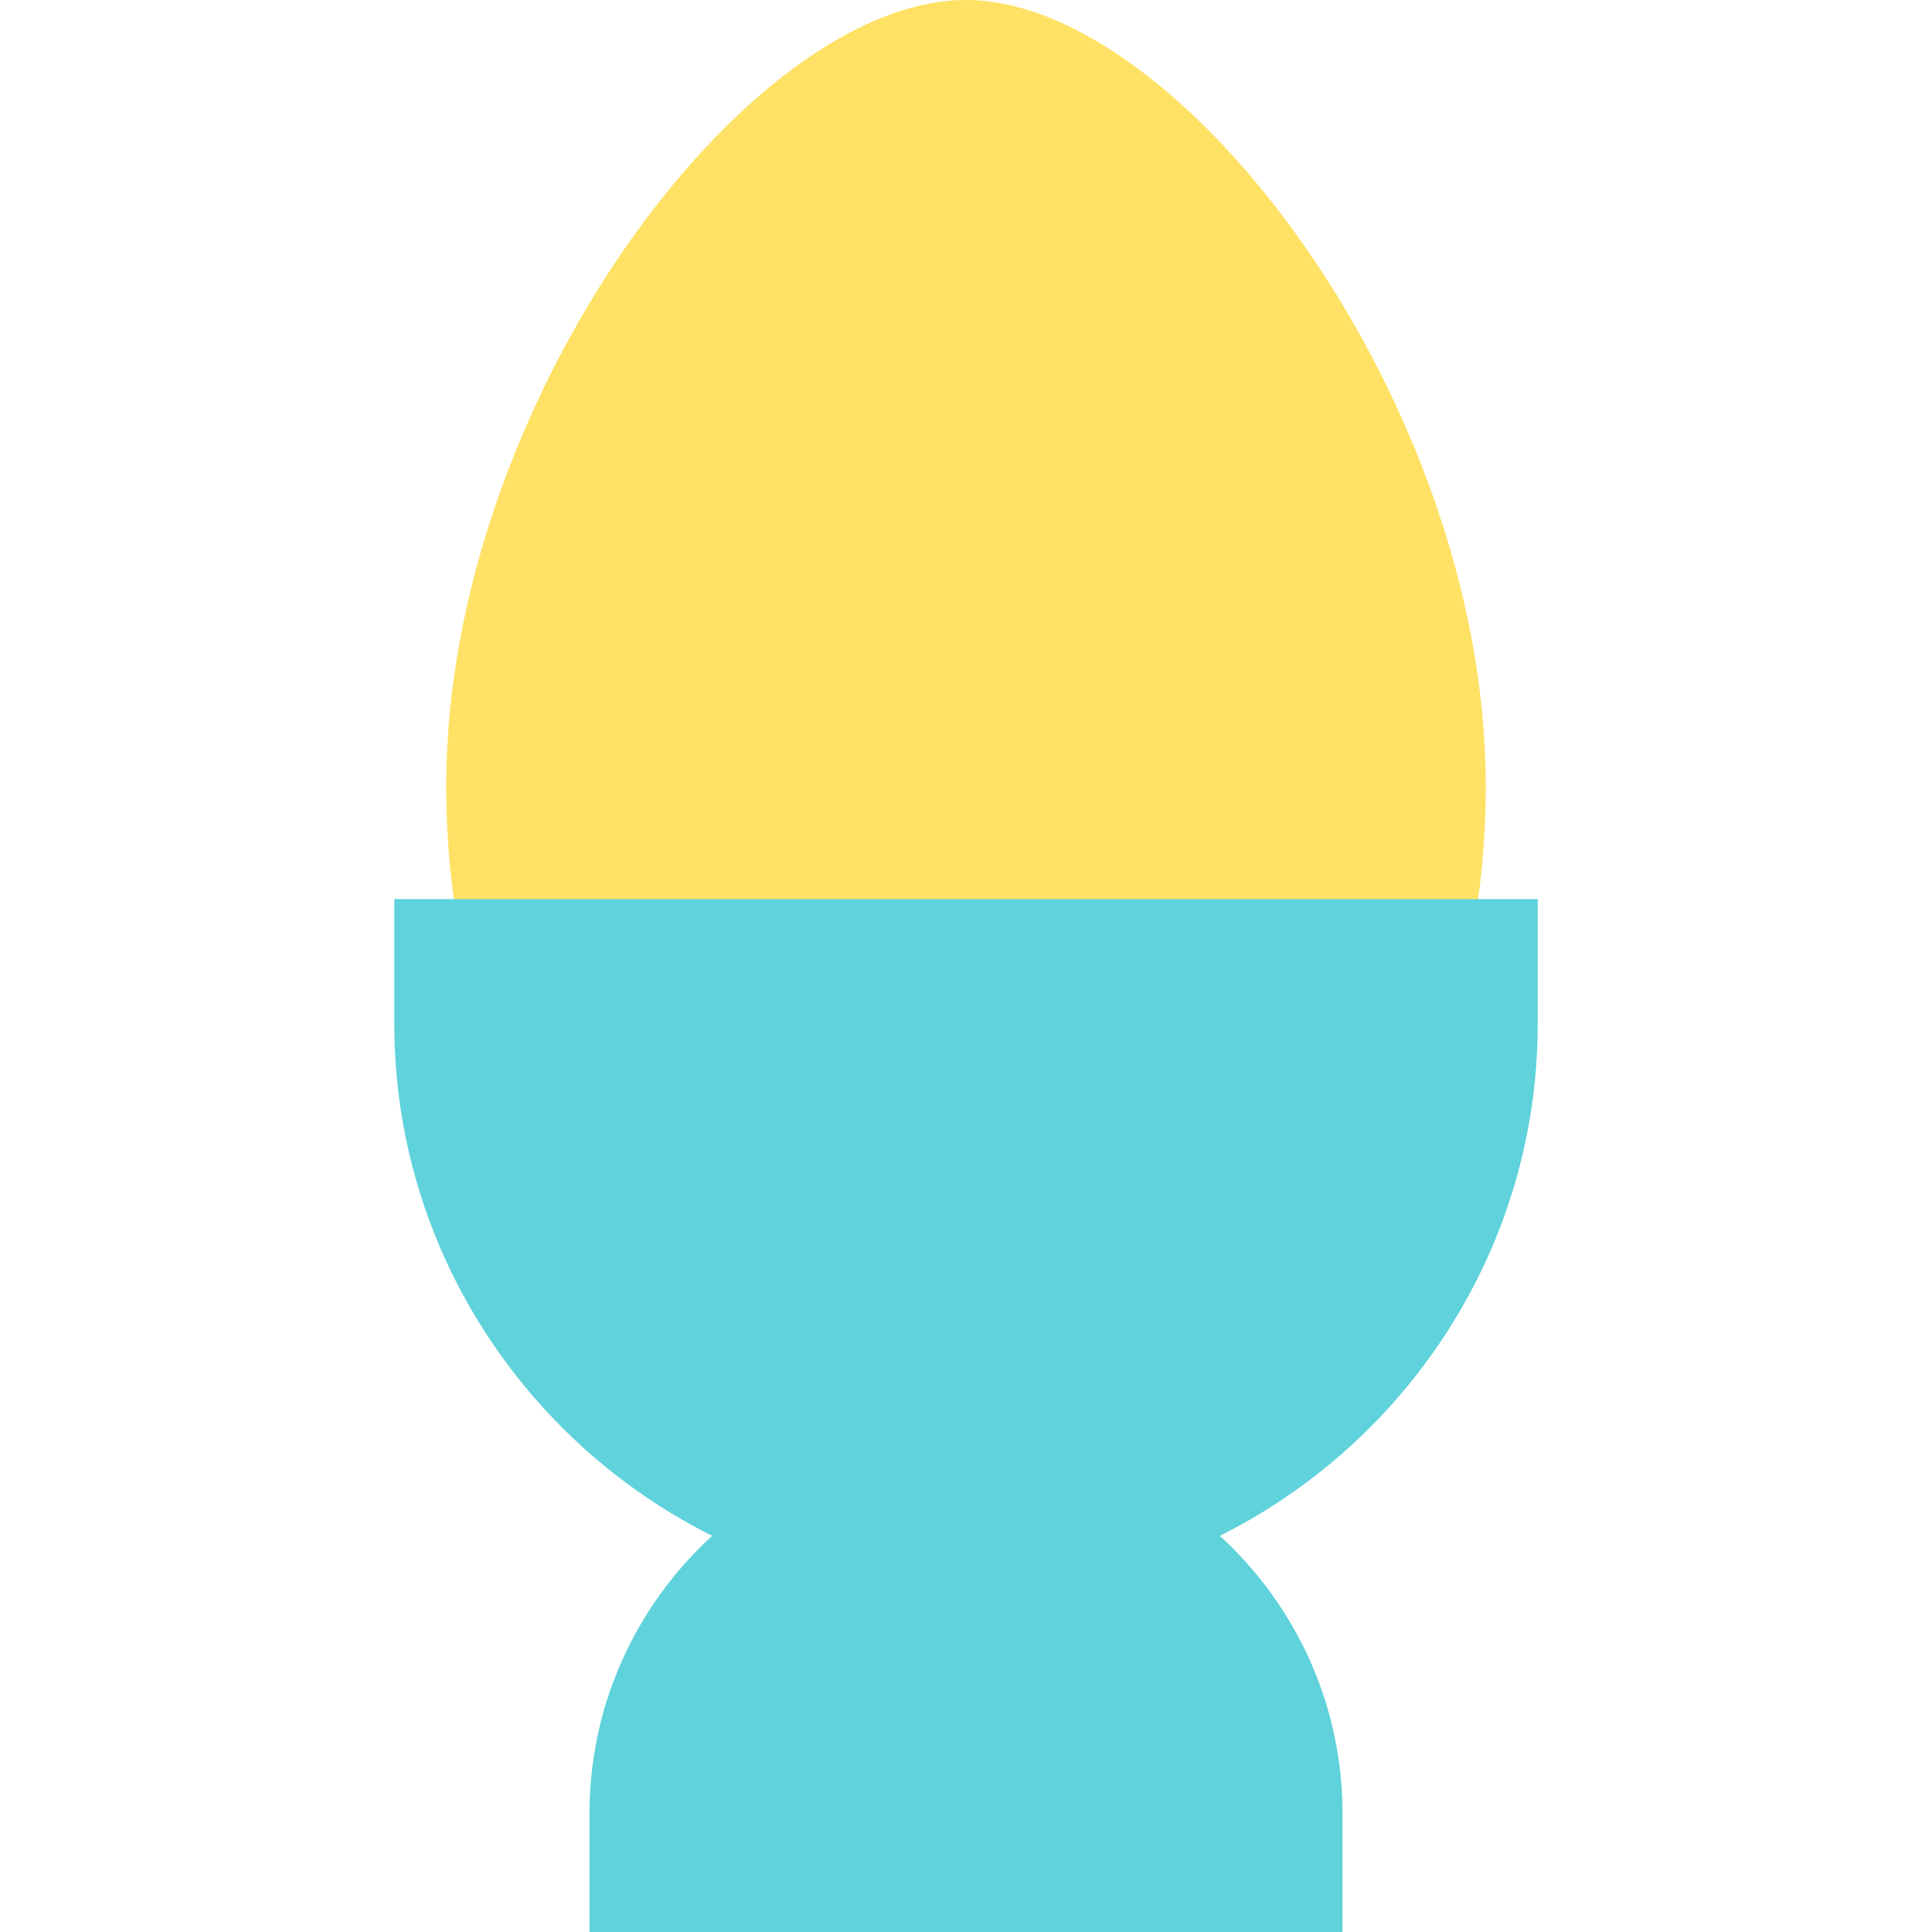
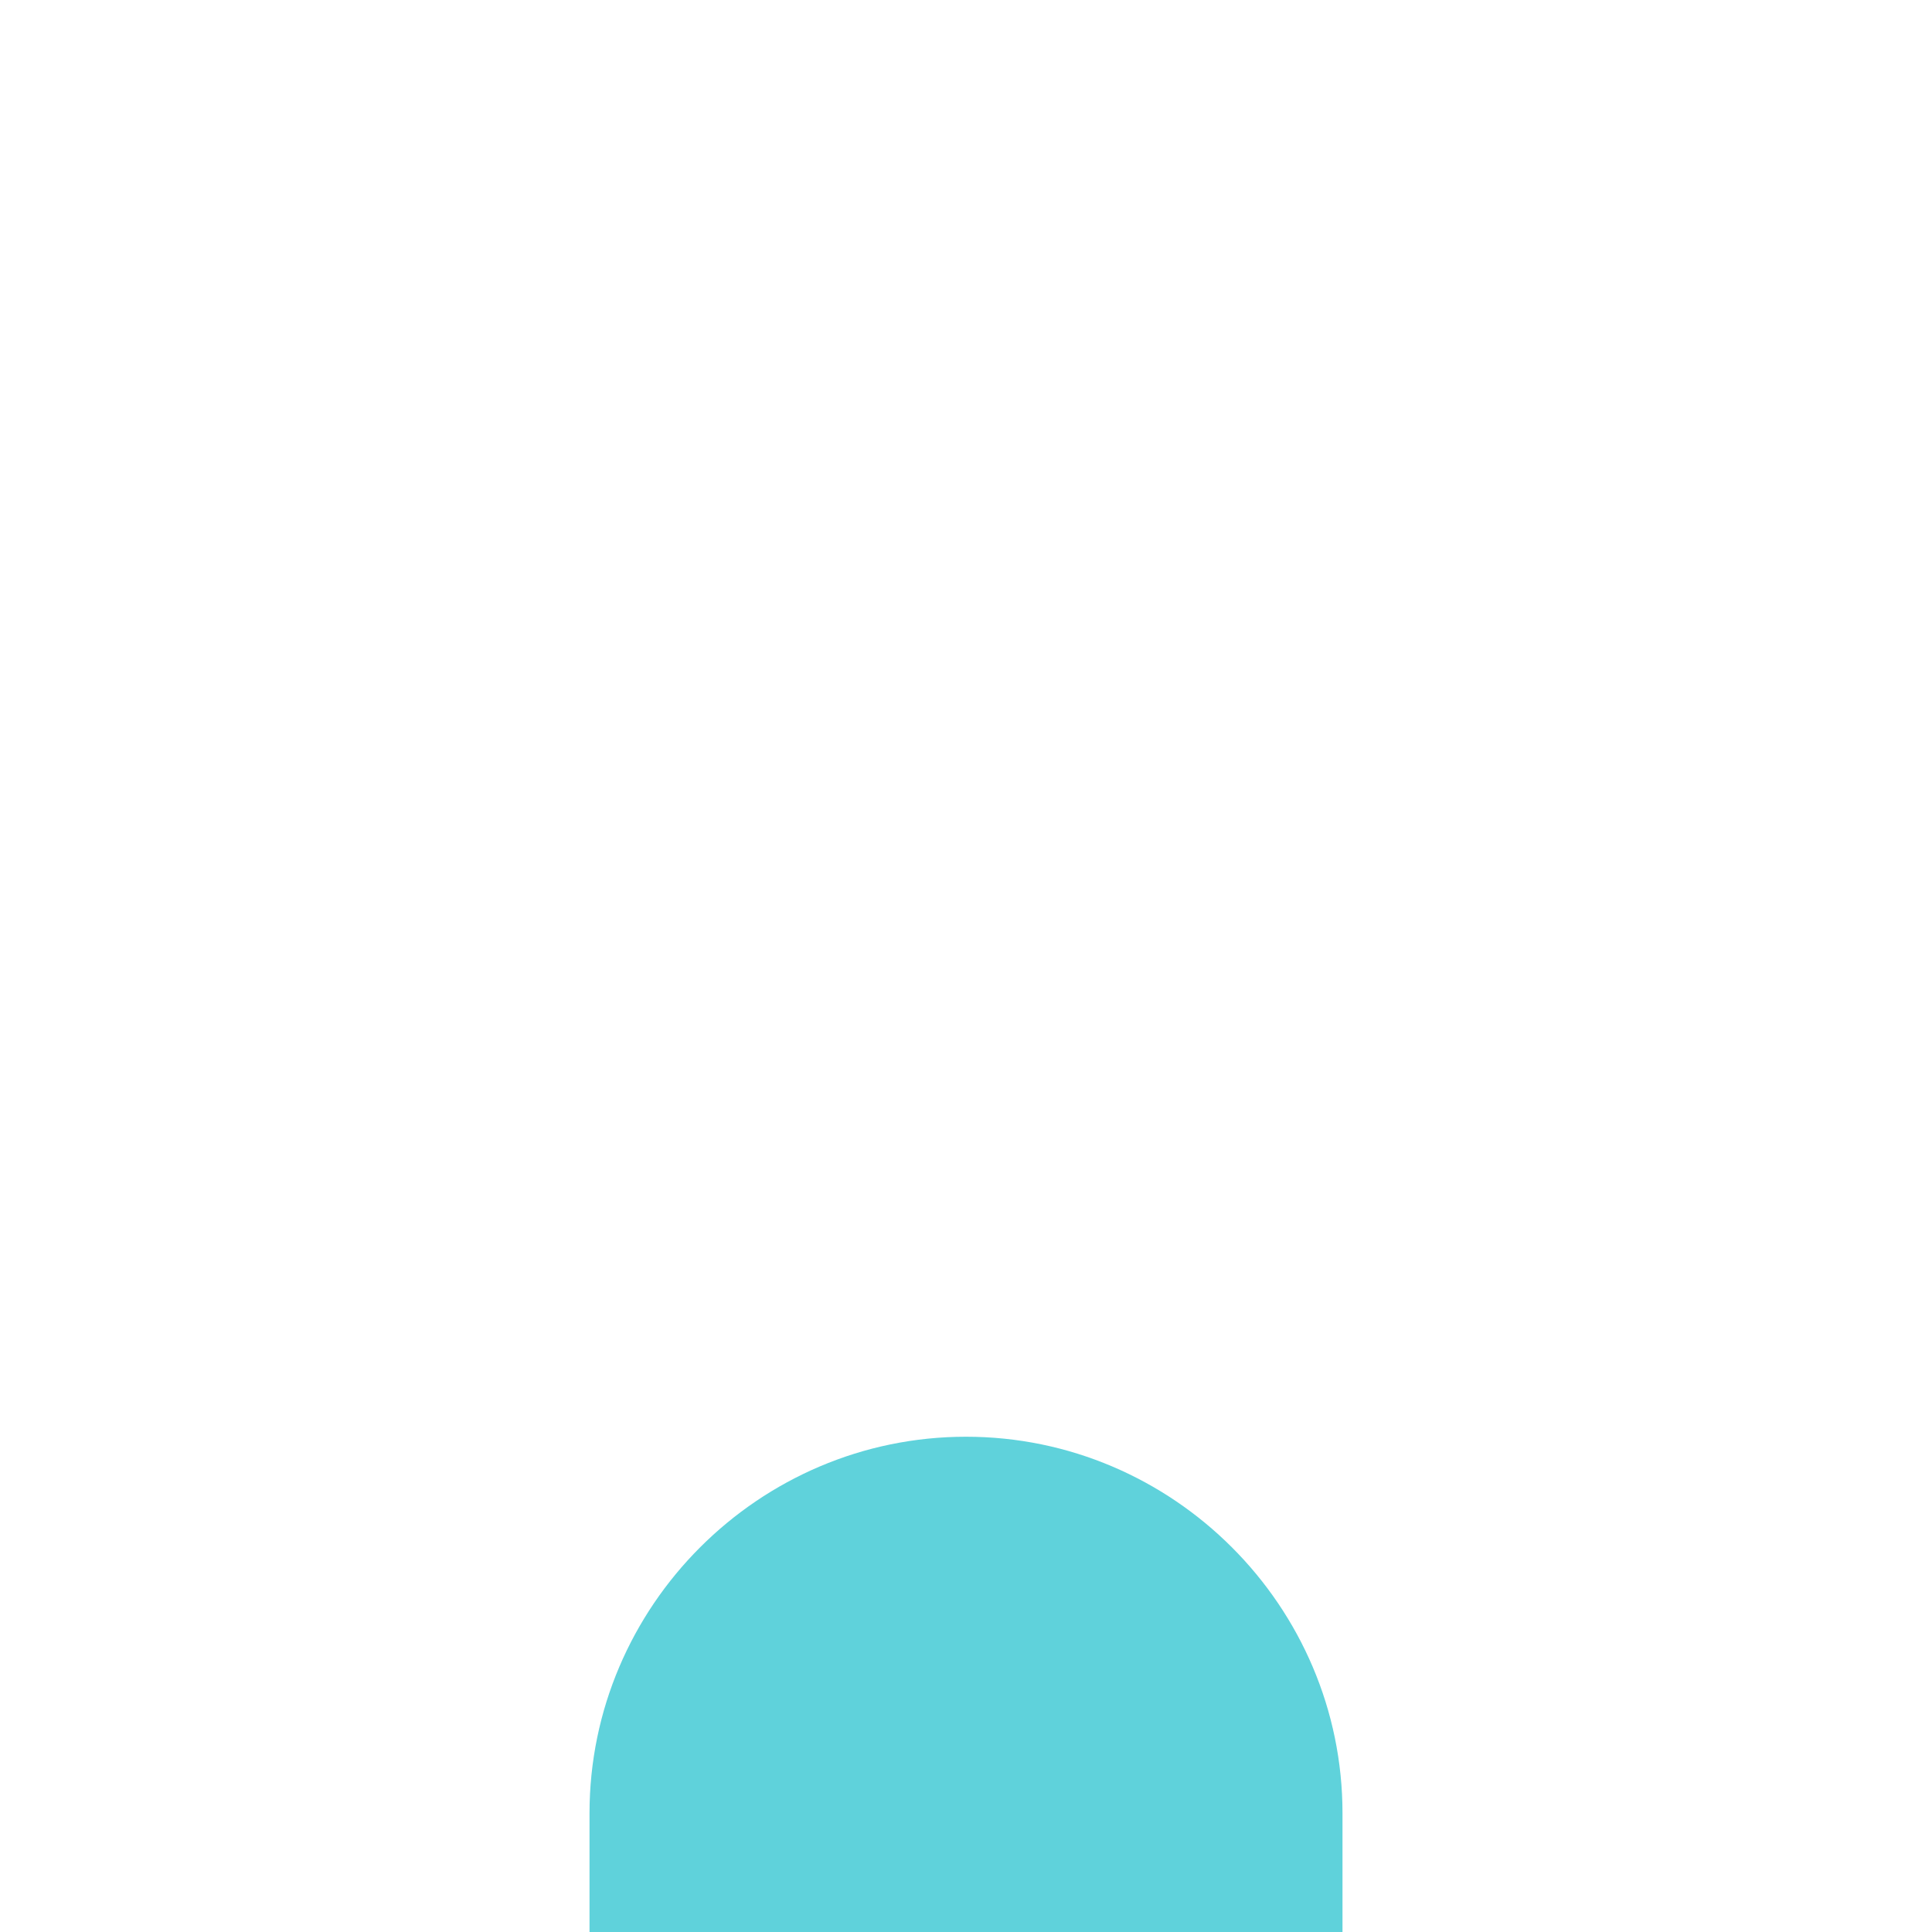
<svg xmlns="http://www.w3.org/2000/svg" height="800px" width="800px" version="1.1" id="Layer_1" viewBox="0 0 347.466 347.466" xml:space="preserve">
  <g id="XMLID_1096_">
    <g id="XMLID_1097_">
-       <path id="XMLID_1098_" style="fill:#FFE165;" d="M267.21,141.314c0,68.733-41.85,90.279-93.476,90.279    s-93.476-21.545-93.476-90.279S134.357,0,173.734,0C212.63,0,267.21,72.58,267.21,141.314z" />
-     </g>
-     <path id="XMLID_1099_" style="fill:#5FD2DB;" d="M70.91,161.708v22.439c0,56.553,46.271,102.824,102.823,102.824l0,0   c56.553,0,102.824-46.271,102.824-102.824v-22.439L70.91,161.708L70.91,161.708z" />
+       </g>
    <path id="XMLID_1929_" style="fill:#5FD2DB;" d="M241.445,347.466v-21.362c0-37.241-30.47-67.711-67.711-67.711l0,0   c-37.241,0-67.711,30.47-67.711,67.711v21.362H241.445z" />
  </g>
</svg>